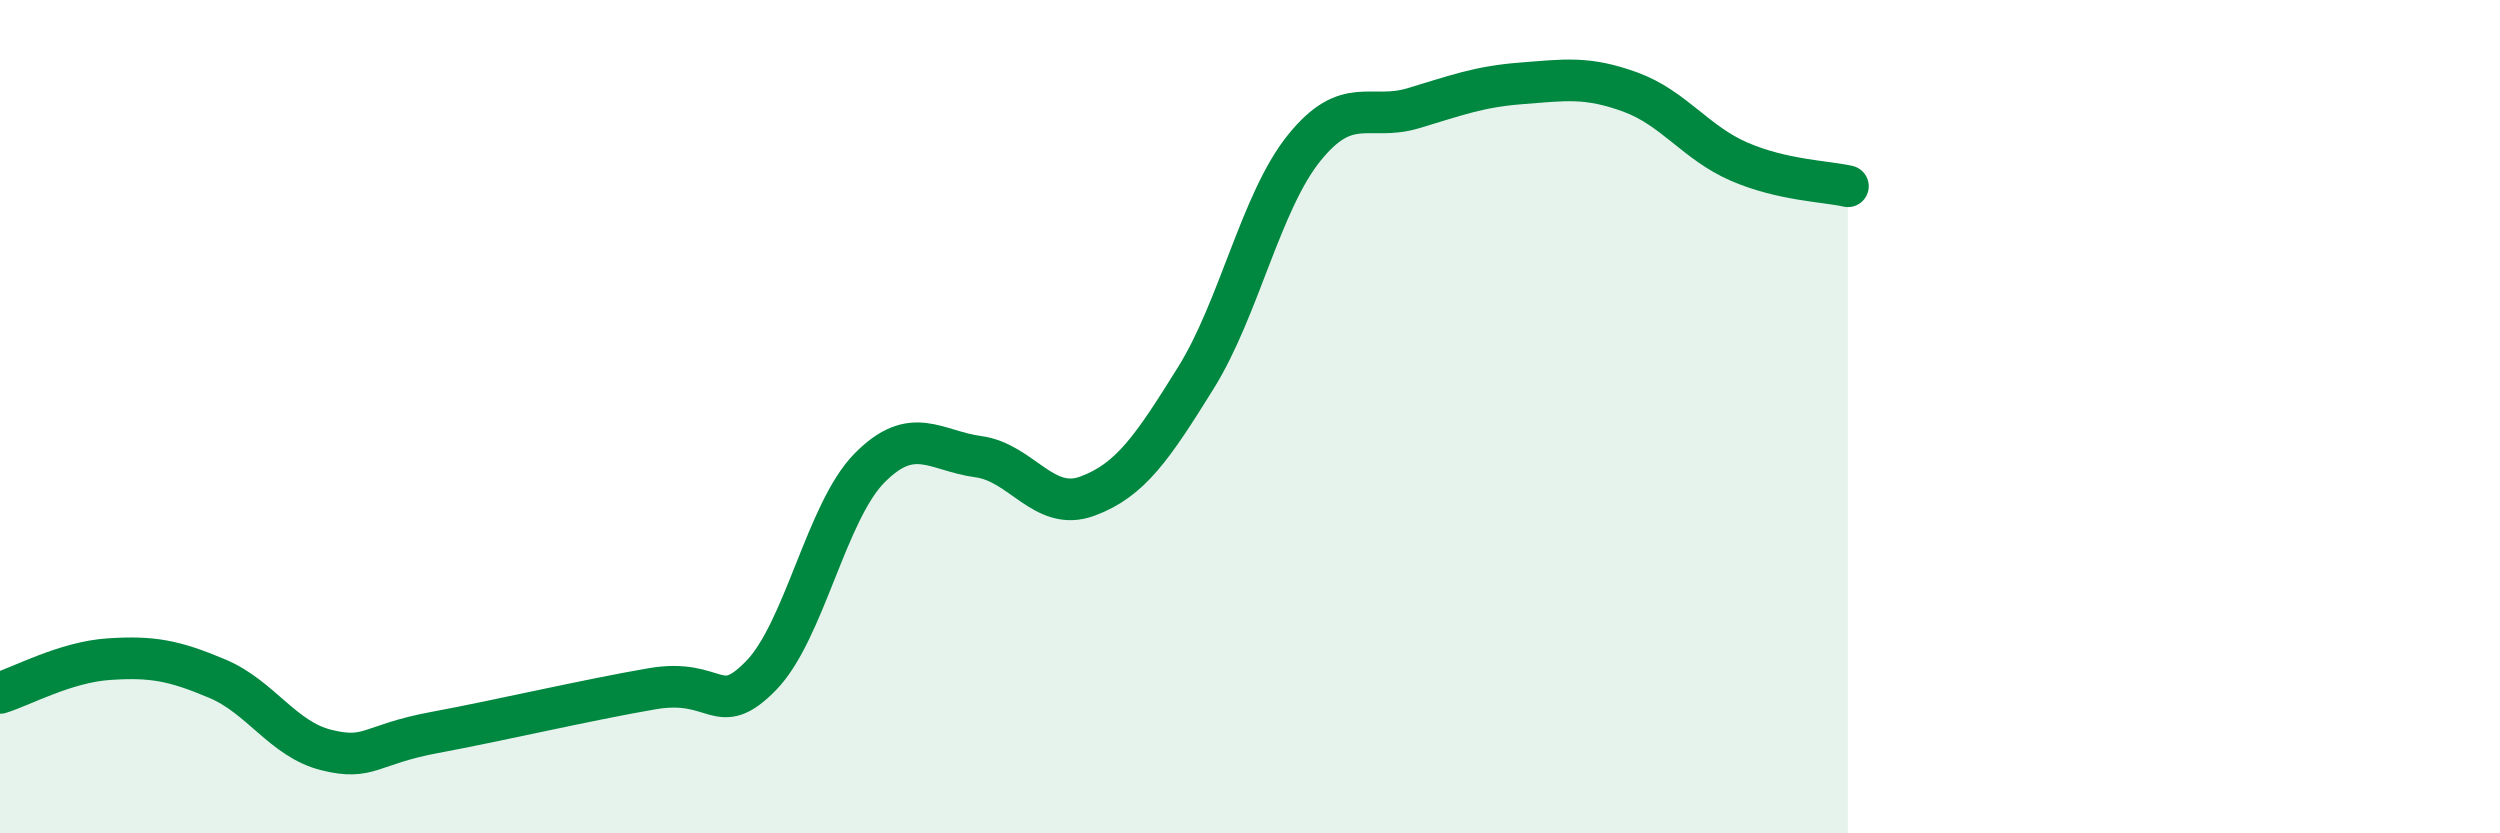
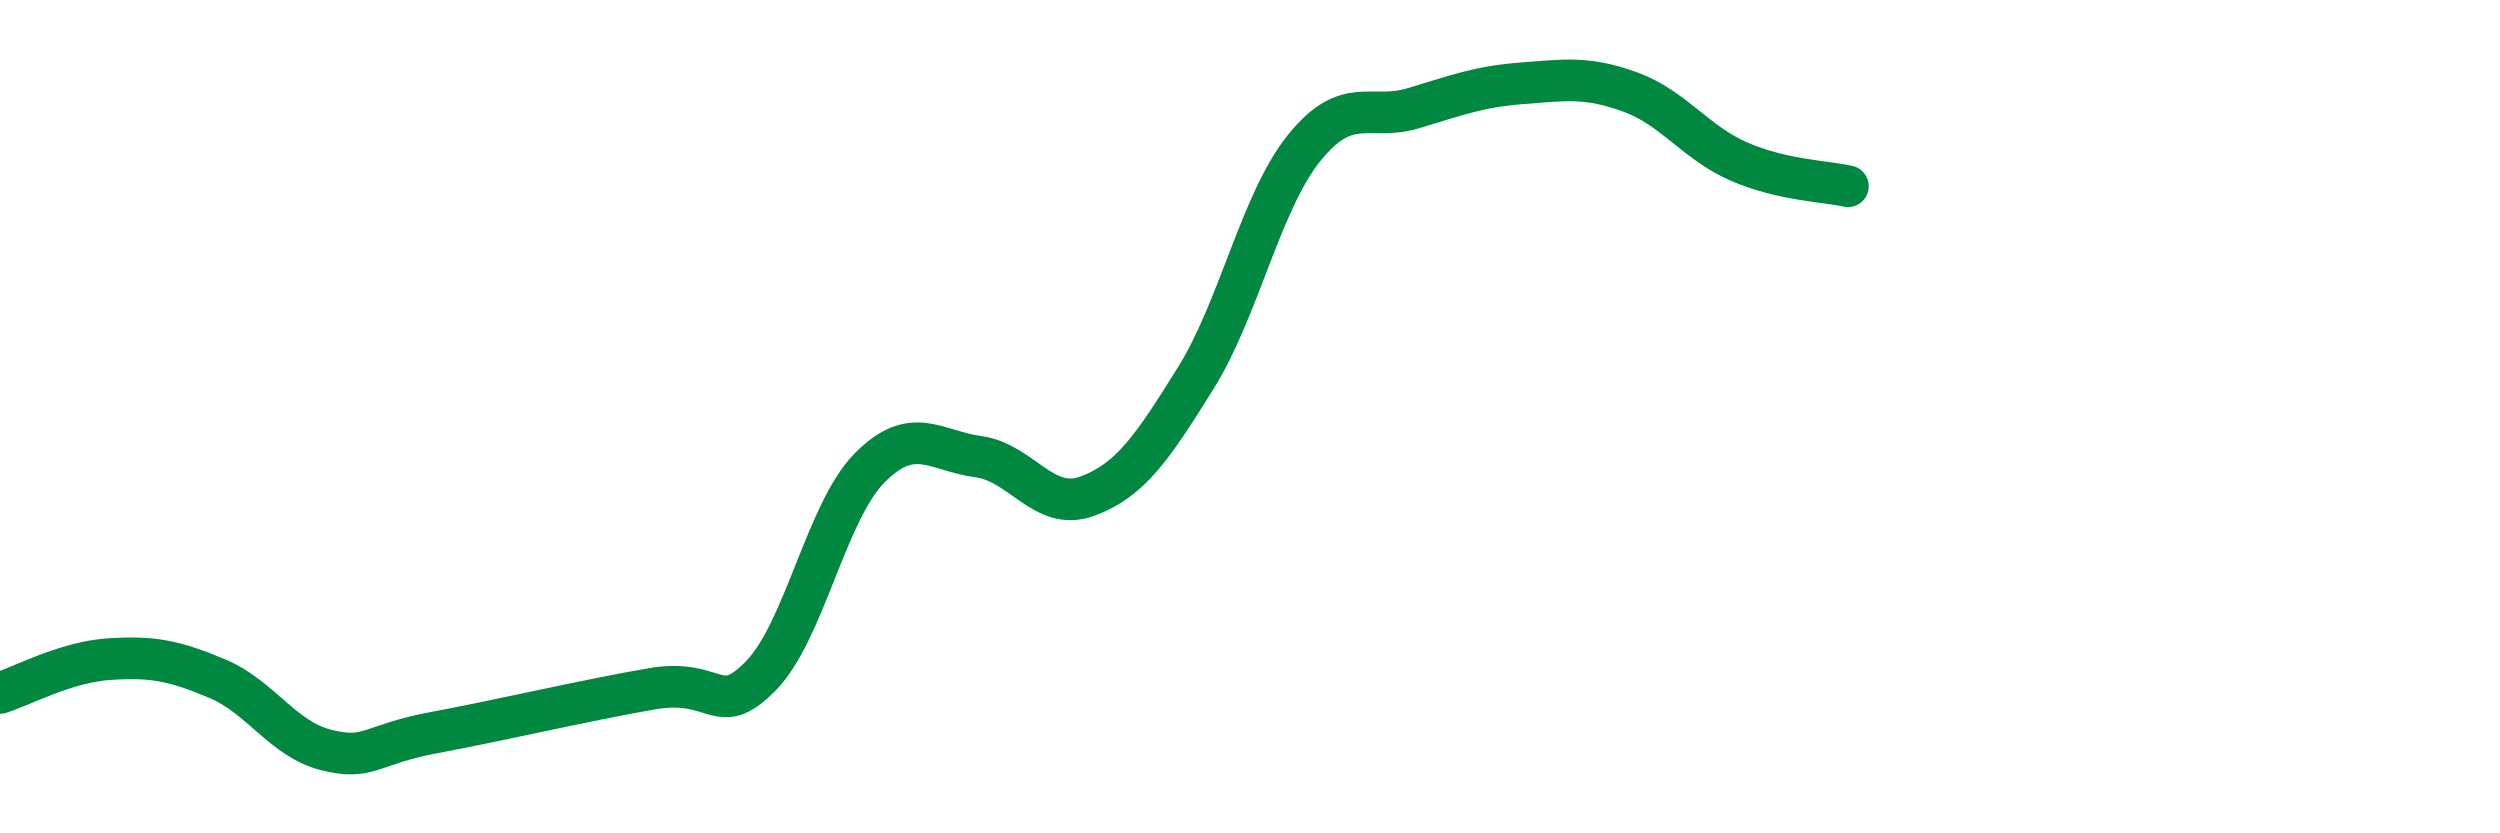
<svg xmlns="http://www.w3.org/2000/svg" width="60" height="20" viewBox="0 0 60 20">
-   <path d="M 0,16.63 C 0.52,16.47 1.57,15.89 2.61,15.82 C 3.65,15.75 4.18,15.85 5.22,16.29 C 6.26,16.73 6.79,17.74 7.83,18 C 8.87,18.26 8.87,17.87 10.43,17.58 C 11.99,17.29 14.08,16.8 15.65,16.53 C 17.22,16.26 17.22,17.28 18.26,16.22 C 19.3,15.16 19.83,12.28 20.87,11.23 C 21.91,10.18 22.44,10.82 23.48,10.96 C 24.52,11.1 25.05,12.29 26.09,11.91 C 27.13,11.53 27.66,10.74 28.7,9.07 C 29.74,7.4 30.26,4.84 31.3,3.55 C 32.34,2.26 32.87,2.91 33.91,2.6 C 34.95,2.29 35.48,2.08 36.52,2 C 37.56,1.92 38.09,1.83 39.13,2.21 C 40.17,2.59 40.7,3.43 41.74,3.88 C 42.78,4.33 43.83,4.35 44.35,4.47L44.35 20L0 20Z" fill="#008740" opacity="0.1" stroke-linecap="round" stroke-linejoin="round" />
  <path d="M 0,16.63 C 0.52,16.47 1.57,15.89 2.61,15.82 C 3.65,15.75 4.18,15.85 5.22,16.29 C 6.26,16.73 6.79,17.74 7.83,18 C 8.87,18.26 8.87,17.87 10.43,17.58 C 11.99,17.29 14.08,16.8 15.65,16.53 C 17.22,16.26 17.22,17.28 18.26,16.22 C 19.3,15.16 19.83,12.28 20.87,11.23 C 21.91,10.18 22.44,10.82 23.48,10.96 C 24.52,11.1 25.05,12.29 26.09,11.91 C 27.13,11.53 27.66,10.74 28.7,9.07 C 29.74,7.4 30.26,4.84 31.3,3.55 C 32.34,2.26 32.87,2.91 33.91,2.6 C 34.95,2.29 35.48,2.08 36.52,2 C 37.56,1.92 38.09,1.83 39.13,2.21 C 40.17,2.59 40.7,3.43 41.74,3.88 C 42.78,4.33 43.83,4.35 44.35,4.47" stroke="#008740" stroke-width="1" fill="none" stroke-linecap="round" stroke-linejoin="round" />
</svg>